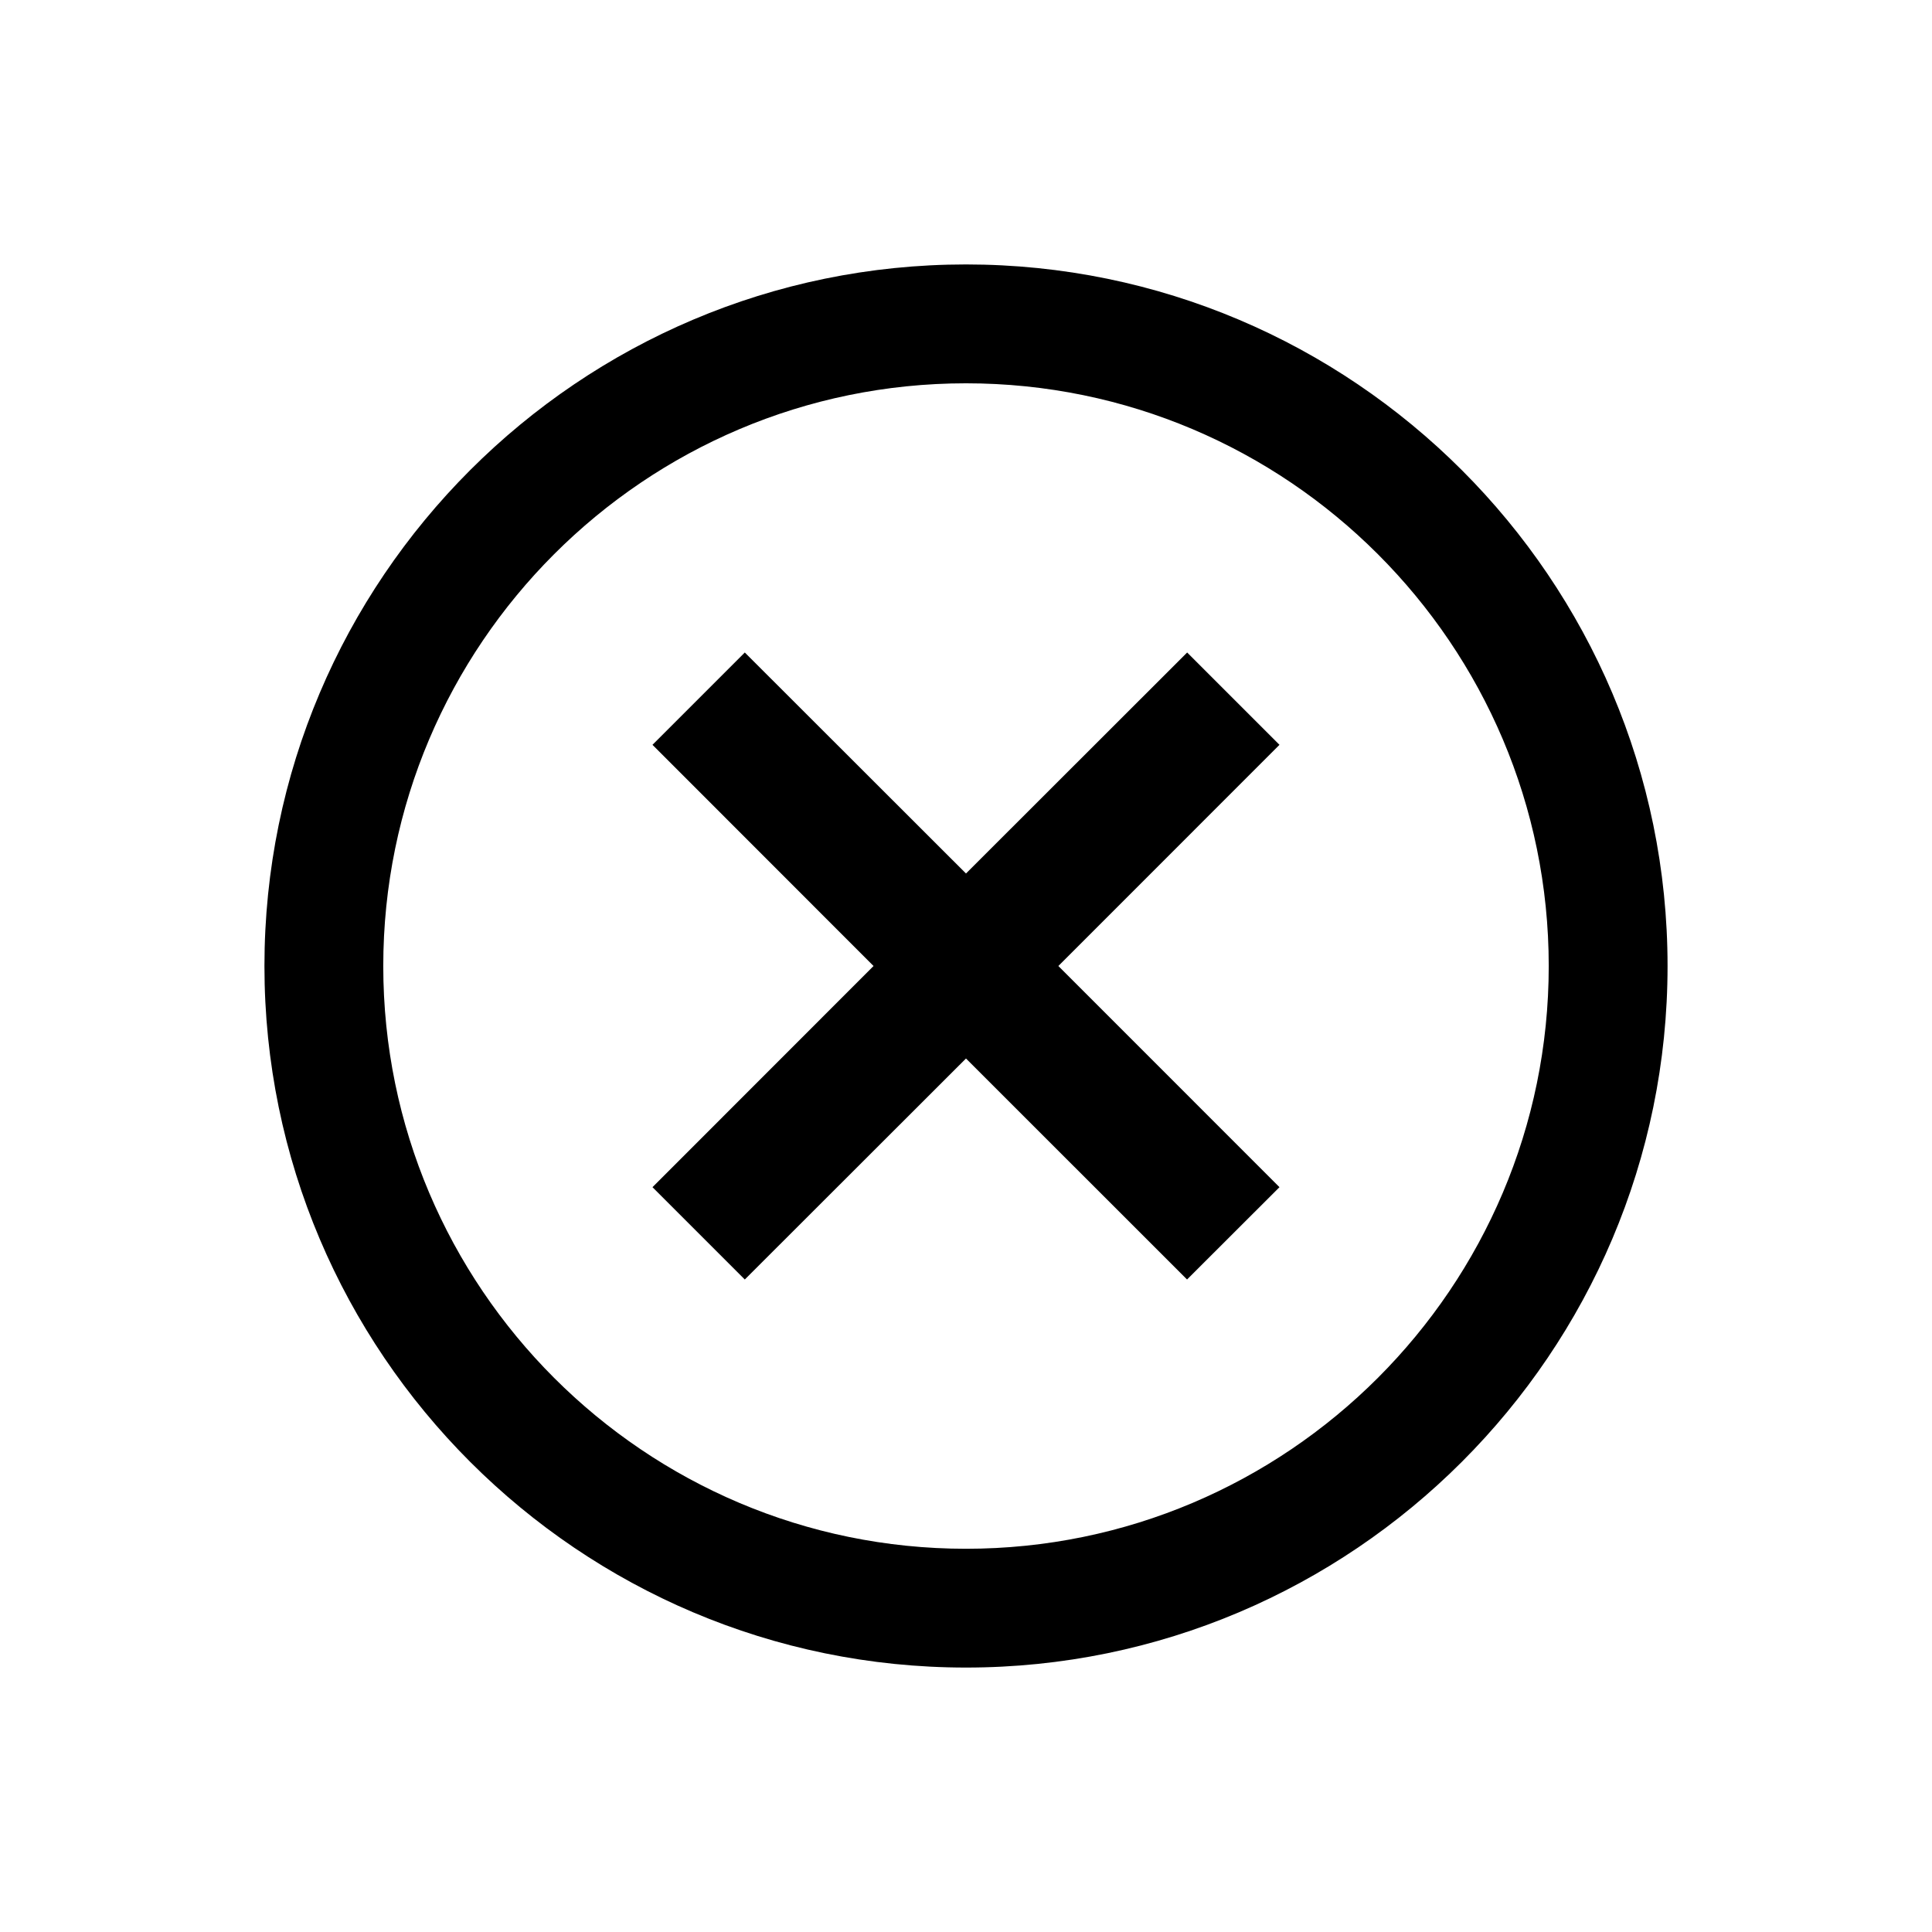
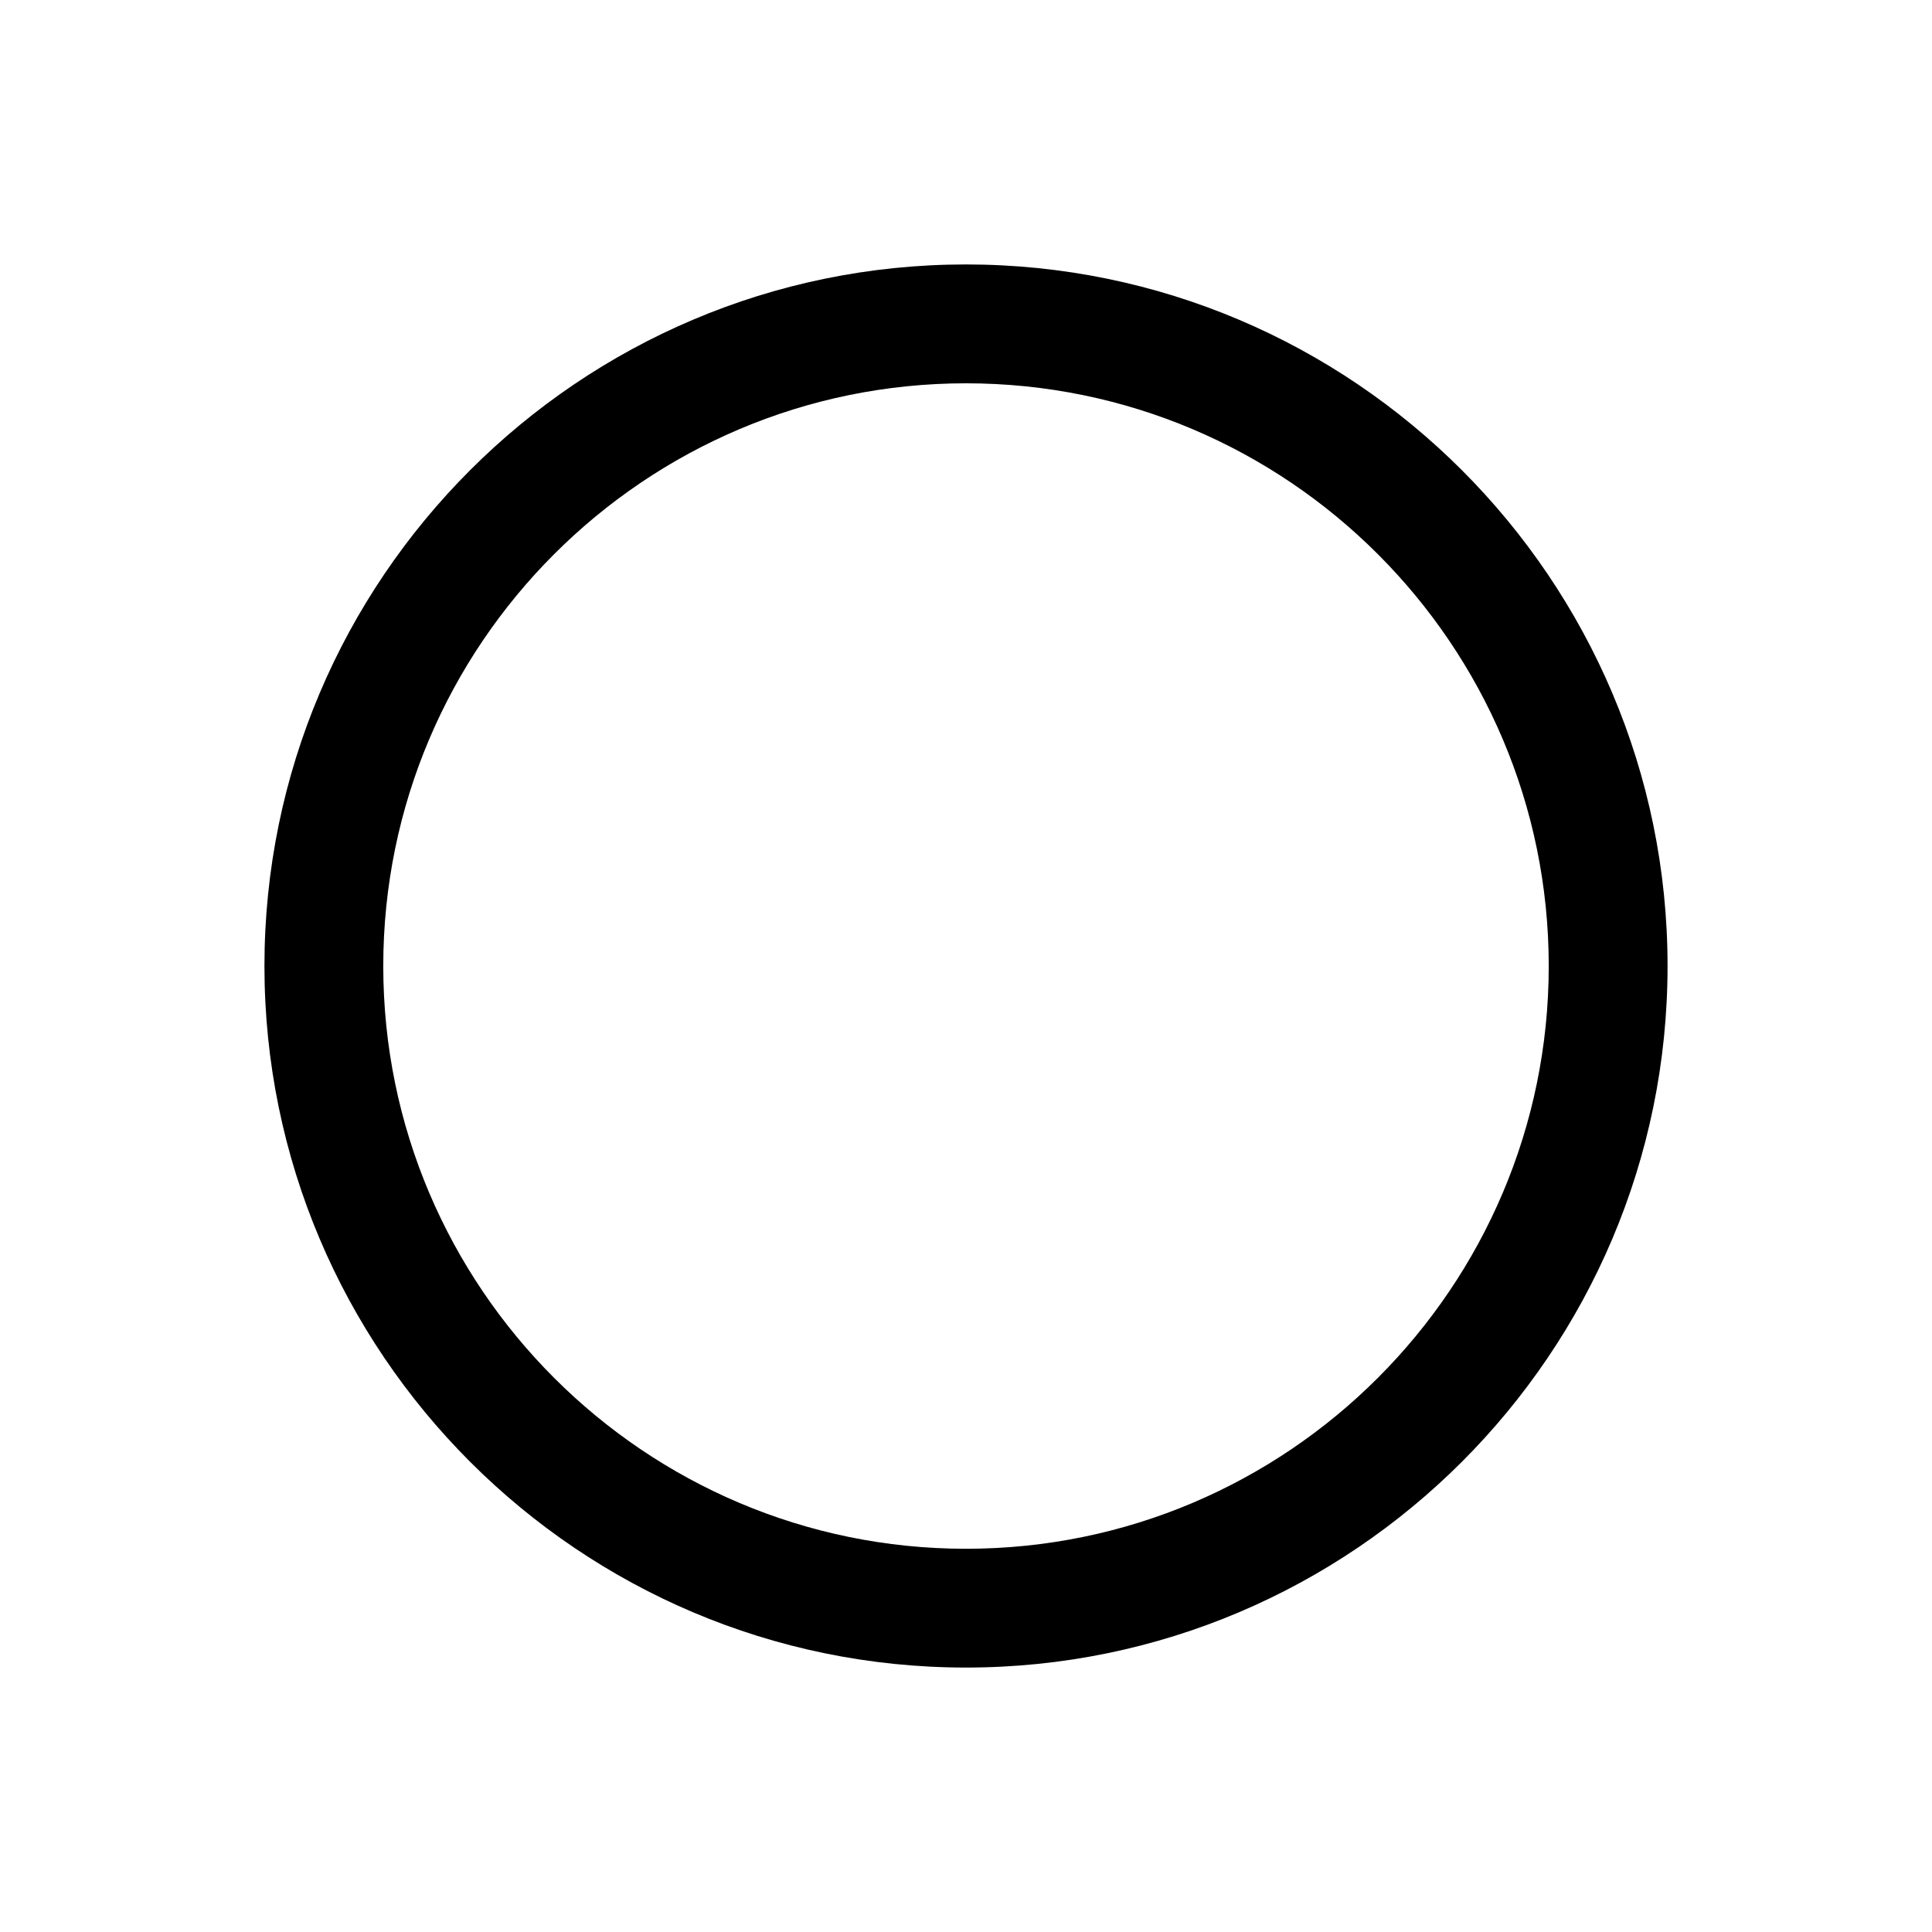
<svg xmlns="http://www.w3.org/2000/svg" fill="#000000" width="800px" height="800px" version="1.1" viewBox="144 144 512 512">
  <g>
    <path d="m400 214.08c-102.53 0-185.92 83.395-185.92 185.92 0 102.52 83.395 185.92 185.92 185.92 102.52 0 185.92-83.398 185.92-185.92 0-102.53-83.398-185.92-185.92-185.92zm0 340.36c-85.16 0-154.43-69.273-154.43-154.43s69.273-154.43 154.43-154.43c85.145 0 154.43 69.273 154.43 154.43 0 85.156-69.293 154.43-154.43 154.43z" />
-     <path d="m458.61 316.92-58.613 58.566-58.617-58.566-24.465 24.465 58.582 58.617-58.582 58.613 24.465 24.465 58.617-58.566 58.582 58.566 24.496-24.465-58.598-58.613 58.598-58.617z" />
  </g>
</svg>